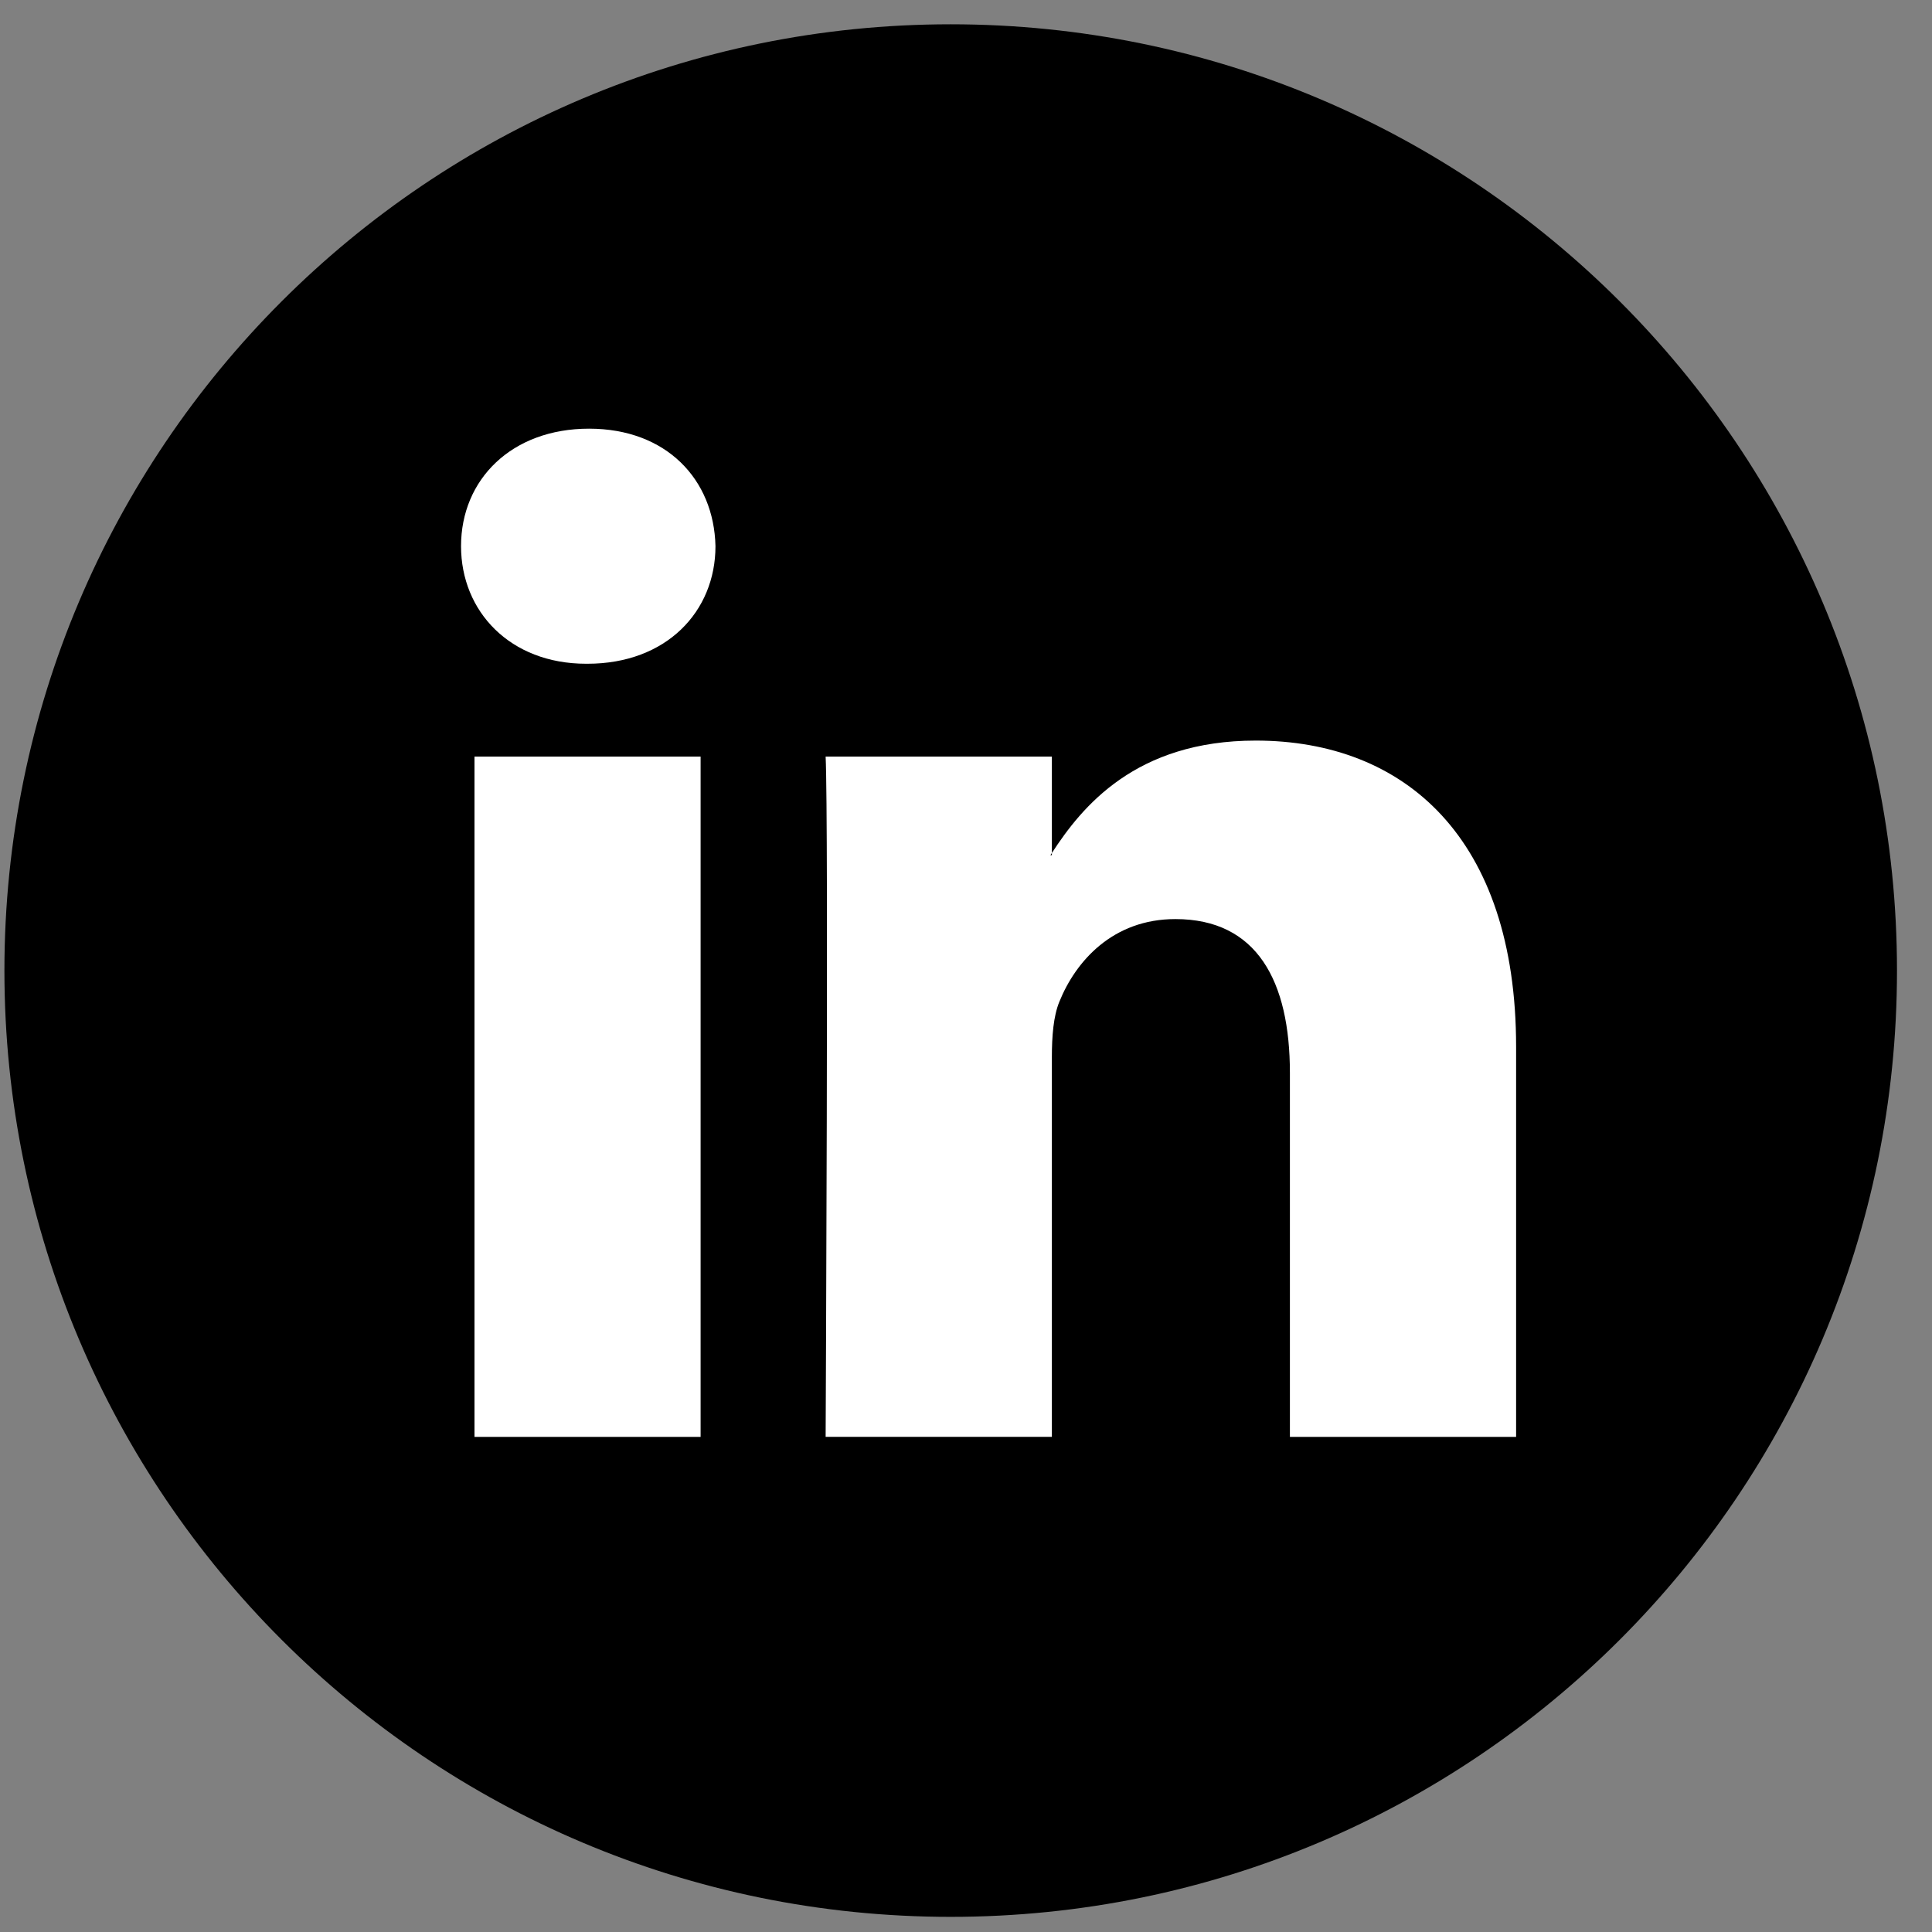
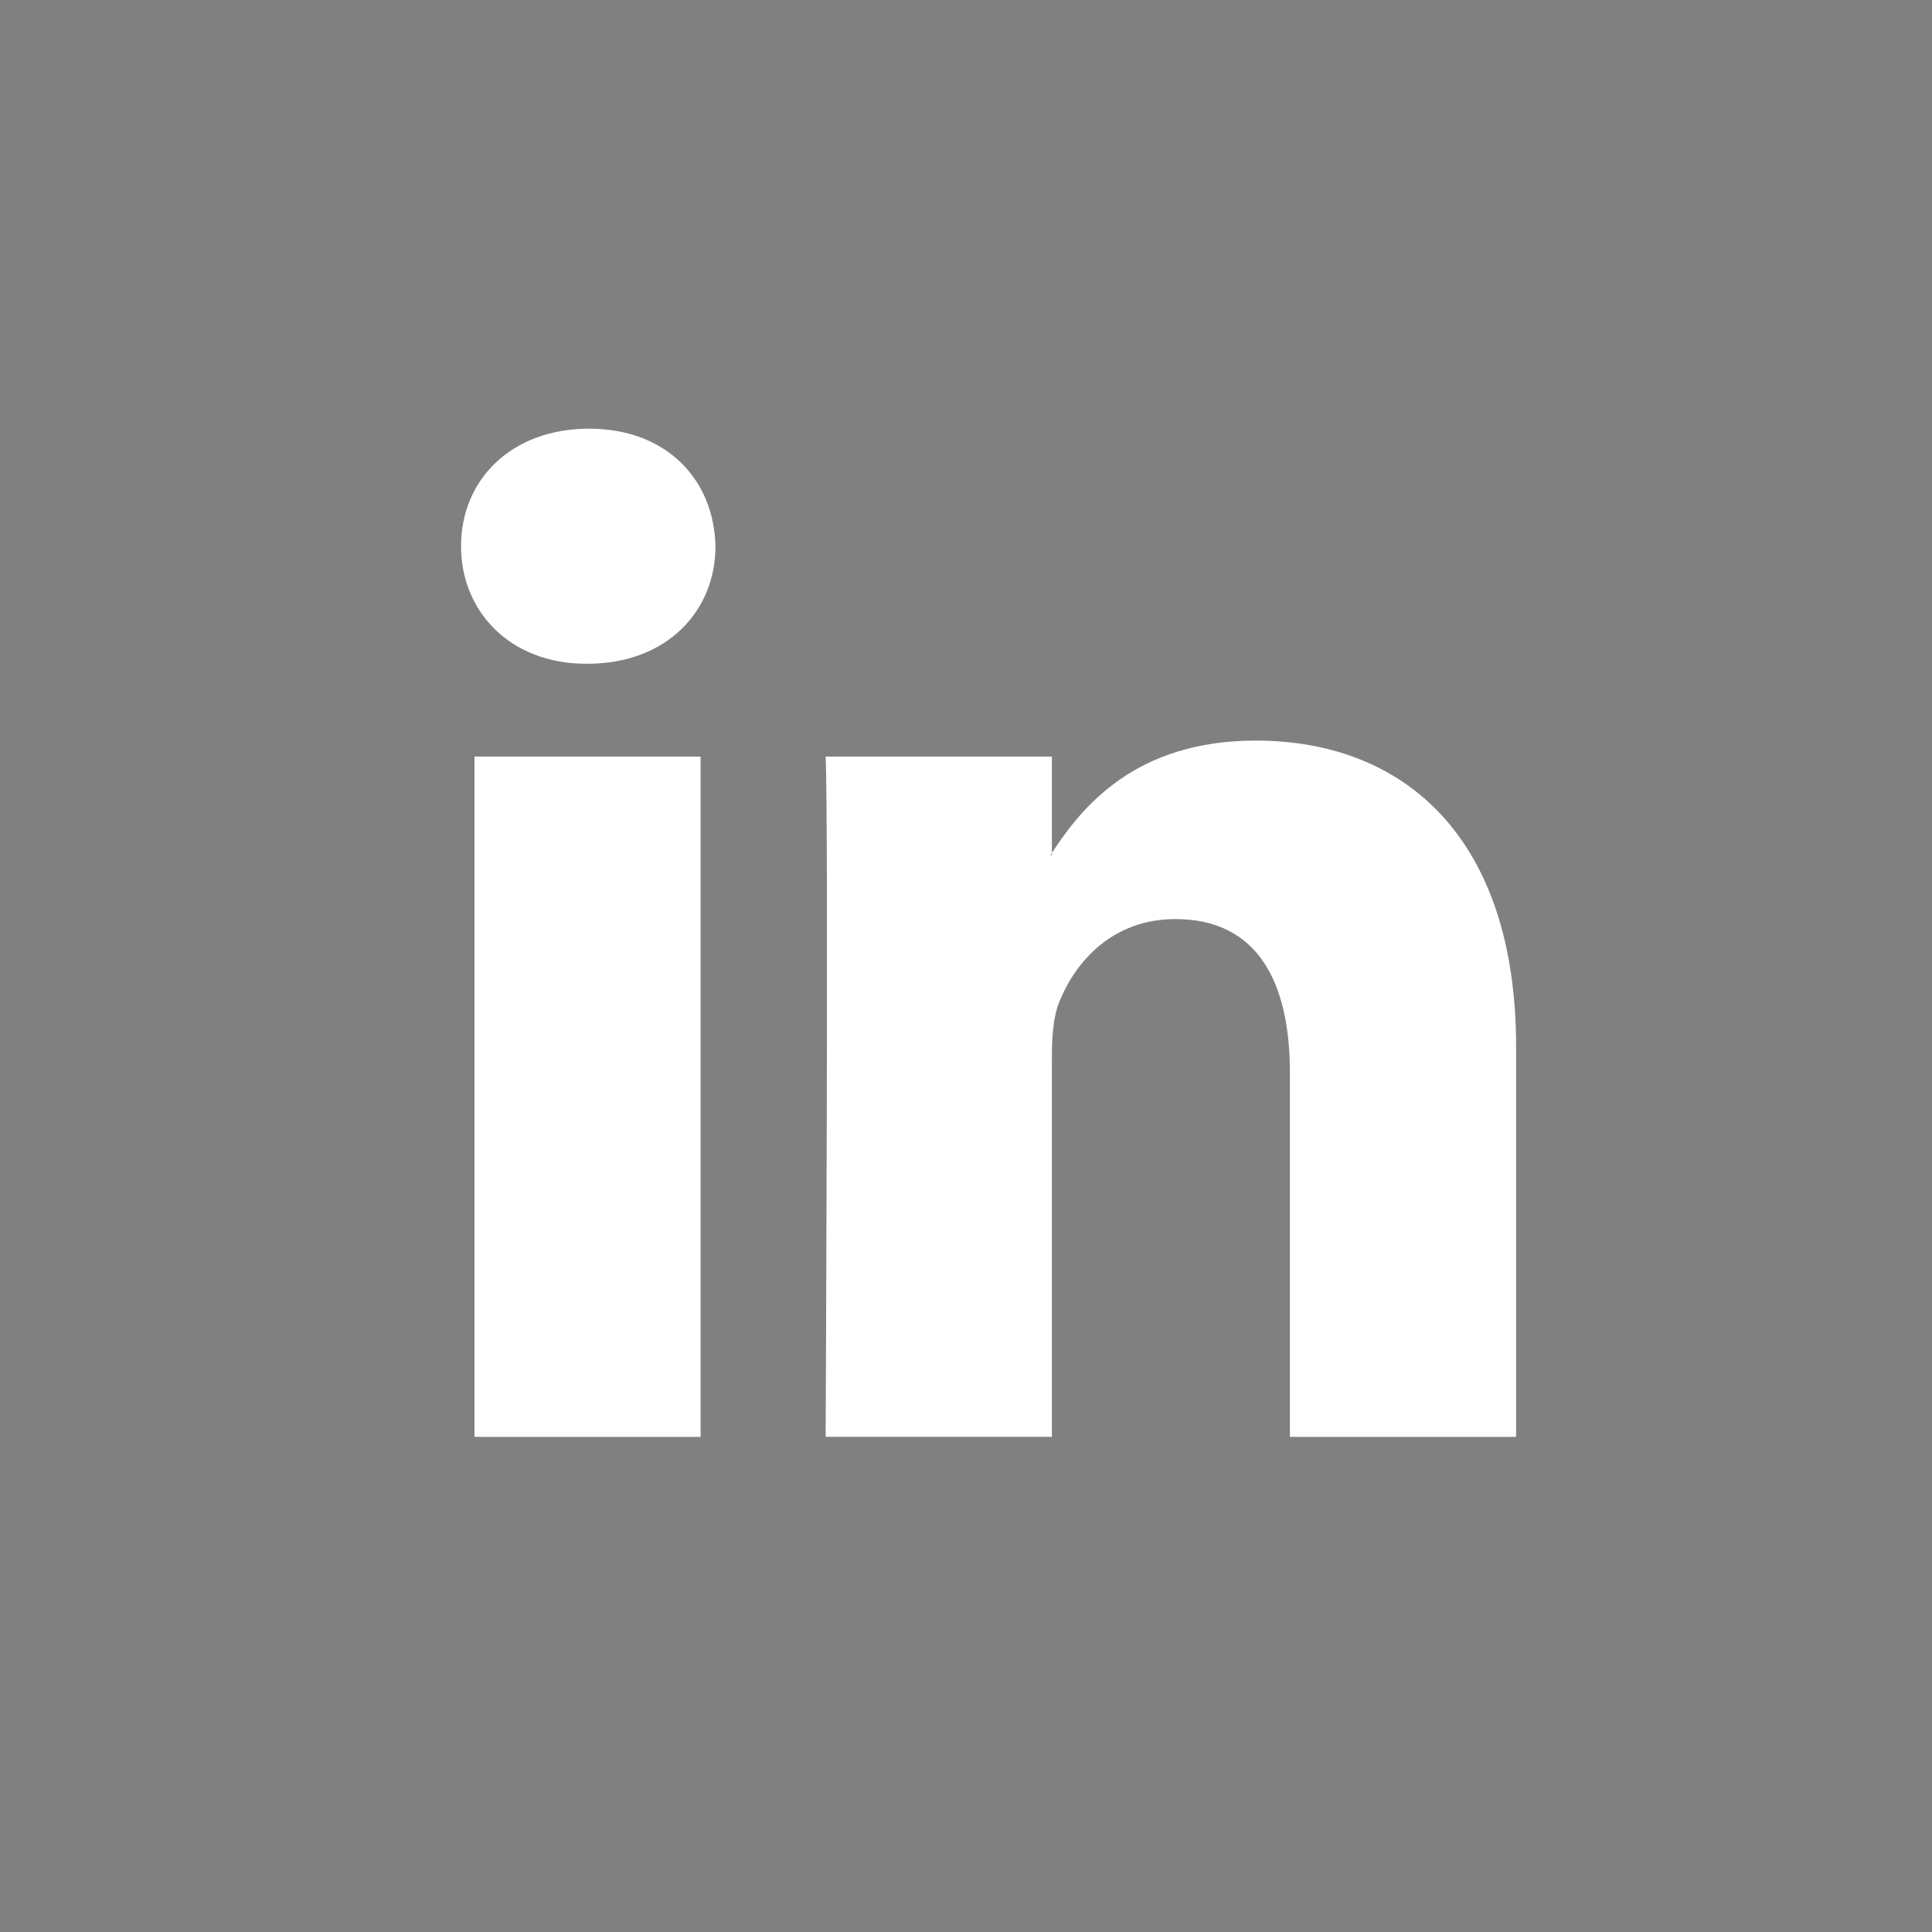
<svg xmlns="http://www.w3.org/2000/svg" width="49" height="49" viewBox="0 0 49 49" fill="none">
  <rect x="0" y="0" width="49" height="49" fill="#808080" stroke="none" />
-   <path d="M24.112 48.616C37.367 48.616 48.112 37.871 48.112 24.616C48.112 11.361 37.367 0.616 24.112 0.616C10.857 0.616 0.112 11.361 0.112 24.616C0.112 37.871 10.857 48.616 24.112 48.616Z" fill="black" />
  <path d="M38.452 26.548V36.443H32.715V27.211C32.715 24.893 31.887 23.31 29.81 23.31C28.225 23.31 27.283 24.376 26.867 25.408C26.716 25.776 26.678 26.289 26.678 26.806V36.442H20.94C20.94 36.442 21.017 20.807 20.94 19.189H26.678V21.634C26.666 21.653 26.65 21.672 26.64 21.69H26.678V21.634C27.44 20.46 28.8 18.783 31.848 18.783C35.623 18.783 38.452 21.249 38.452 26.548ZM14.939 10.872C12.976 10.872 11.693 12.16 11.693 13.852C11.693 15.509 12.939 16.834 14.864 16.834H14.901C16.902 16.834 18.146 15.509 18.146 13.852C18.108 12.16 16.902 10.872 14.939 10.872ZM12.034 36.443H17.769V19.189H12.034V36.443Z" fill="white" />
</svg>